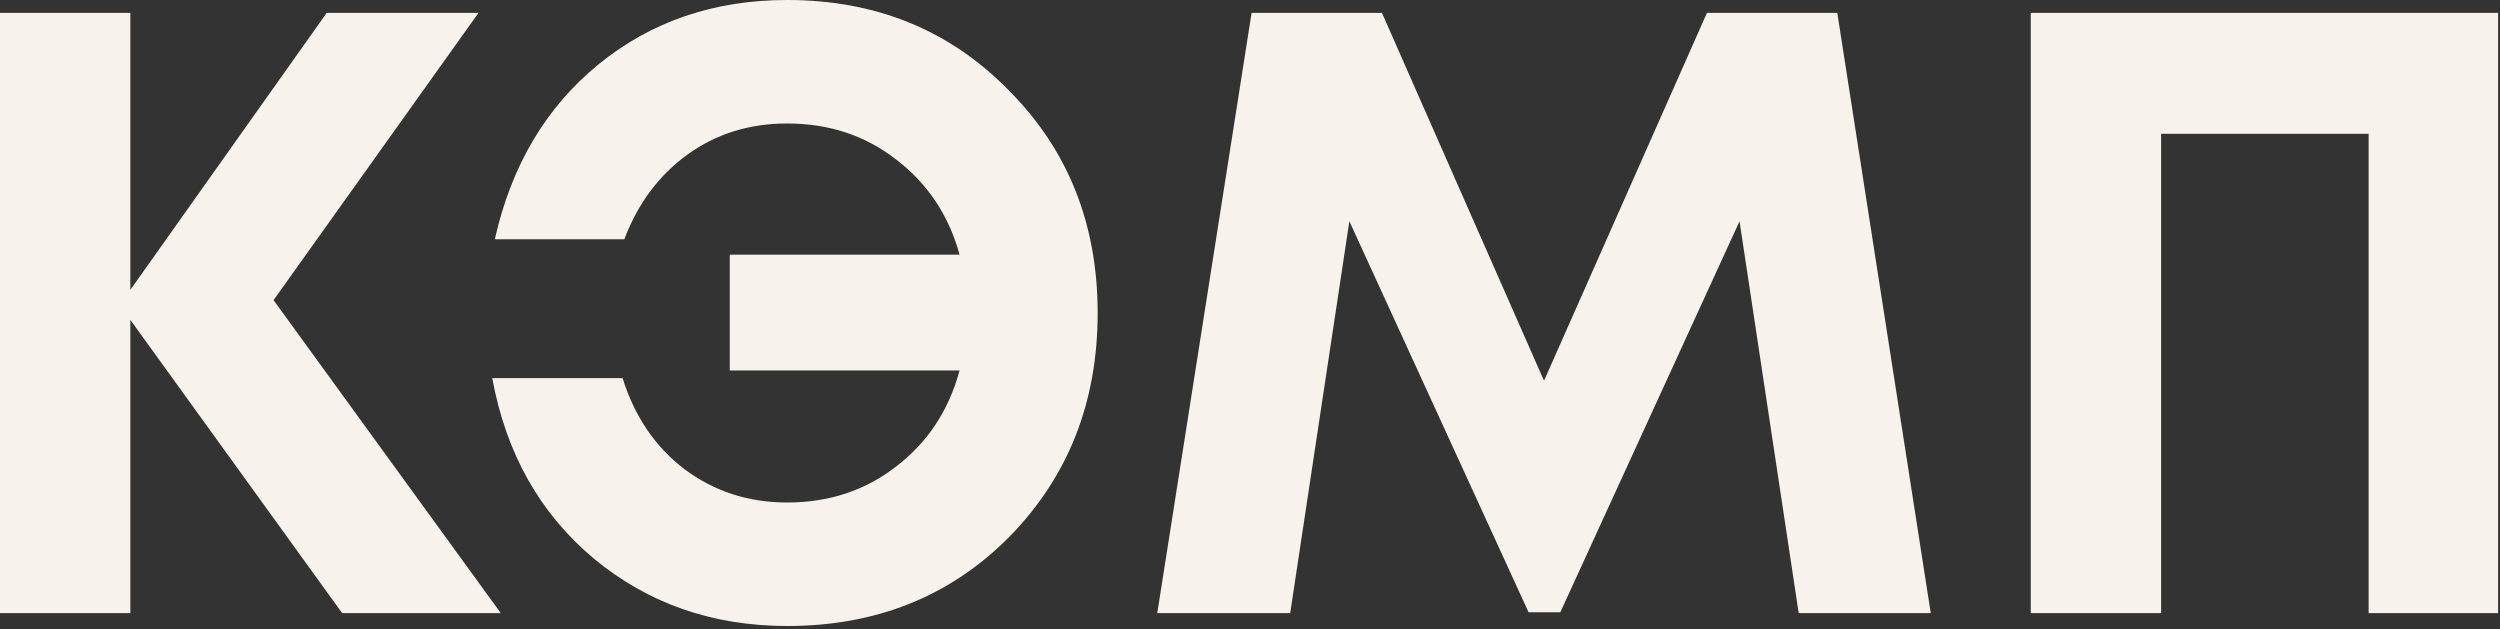
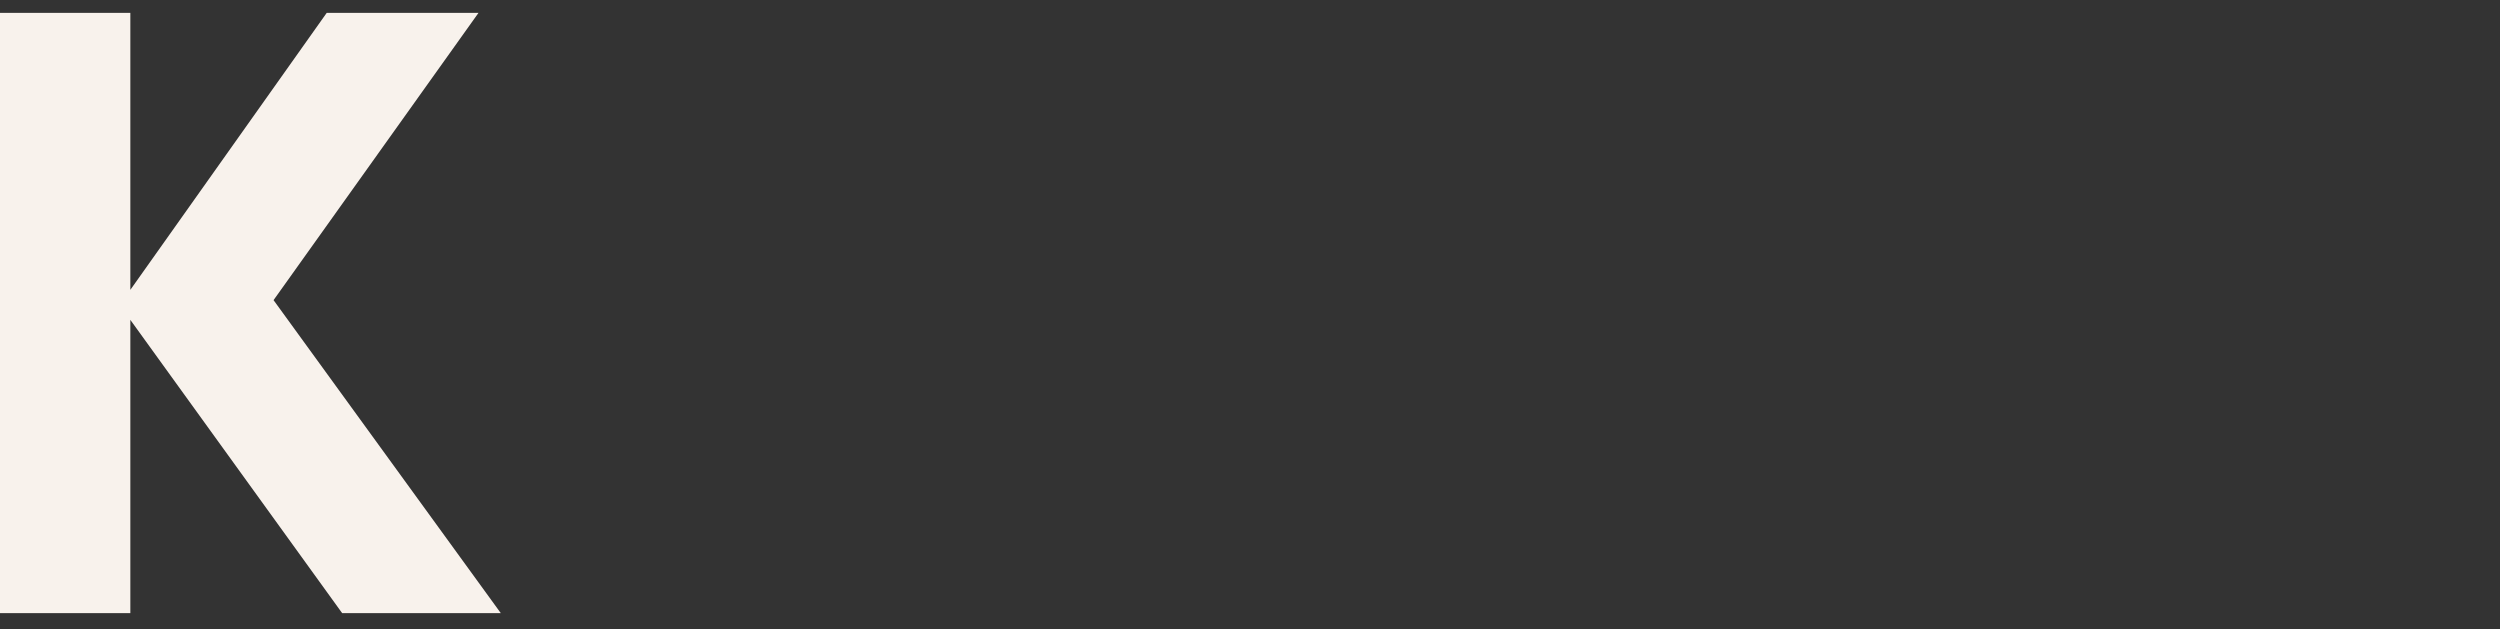
<svg xmlns="http://www.w3.org/2000/svg" width="616" height="155" viewBox="0 0 616 155" fill="none">
  <rect x="0" y="0" width="616" height="155" fill="#333333" stroke="none" />
-   <path d="M500.379 3.17H615.534V151.075H583.629V32.962H532.496V151.075H500.379V3.17Z" fill="#F8F2EC" />
-   <path d="M475.739 151.075H443.2L428.621 54.514L384.46 150.864H376.642L332.482 54.514L317.903 151.075H285.152L308.395 3.17H340.511L380.446 93.815L420.592 3.17H452.708L475.739 151.075Z" fill="#F8F2EC" />
-   <path d="M193.974 0C215.808 0 233.979 7.395 248.488 22.186C263.137 36.836 270.462 55.148 270.462 77.122C270.462 99.097 263.208 117.479 248.699 132.27C234.19 146.919 215.949 154.244 193.974 154.244C175.521 154.244 159.604 148.68 146.222 137.552C132.981 126.424 124.67 111.633 121.289 93.18H153.406C156.364 102.618 161.435 110.084 168.619 115.578C175.944 121.071 184.395 123.818 193.974 123.818C204.257 123.818 213.202 120.86 220.808 114.944C228.556 109.027 233.768 101.139 236.444 91.279H179.817V62.754H236.444C233.768 53.035 228.556 45.217 220.808 39.301C213.202 33.384 204.257 30.426 193.974 30.426C184.677 30.426 176.507 32.962 169.464 38.033C162.421 43.104 157.209 50.077 153.828 58.951H121.923C126.008 40.78 134.53 26.412 147.489 15.847C160.449 5.282 175.944 0 193.974 0Z" fill="#F8F2EC" />
  <path d="M123.395 151.075H84.306L32.117 78.813V151.075H0V3.17H32.117V71.418L80.503 3.17H117.902L67.403 73.953L123.395 151.075Z" fill="#F8F2EC" />
</svg>